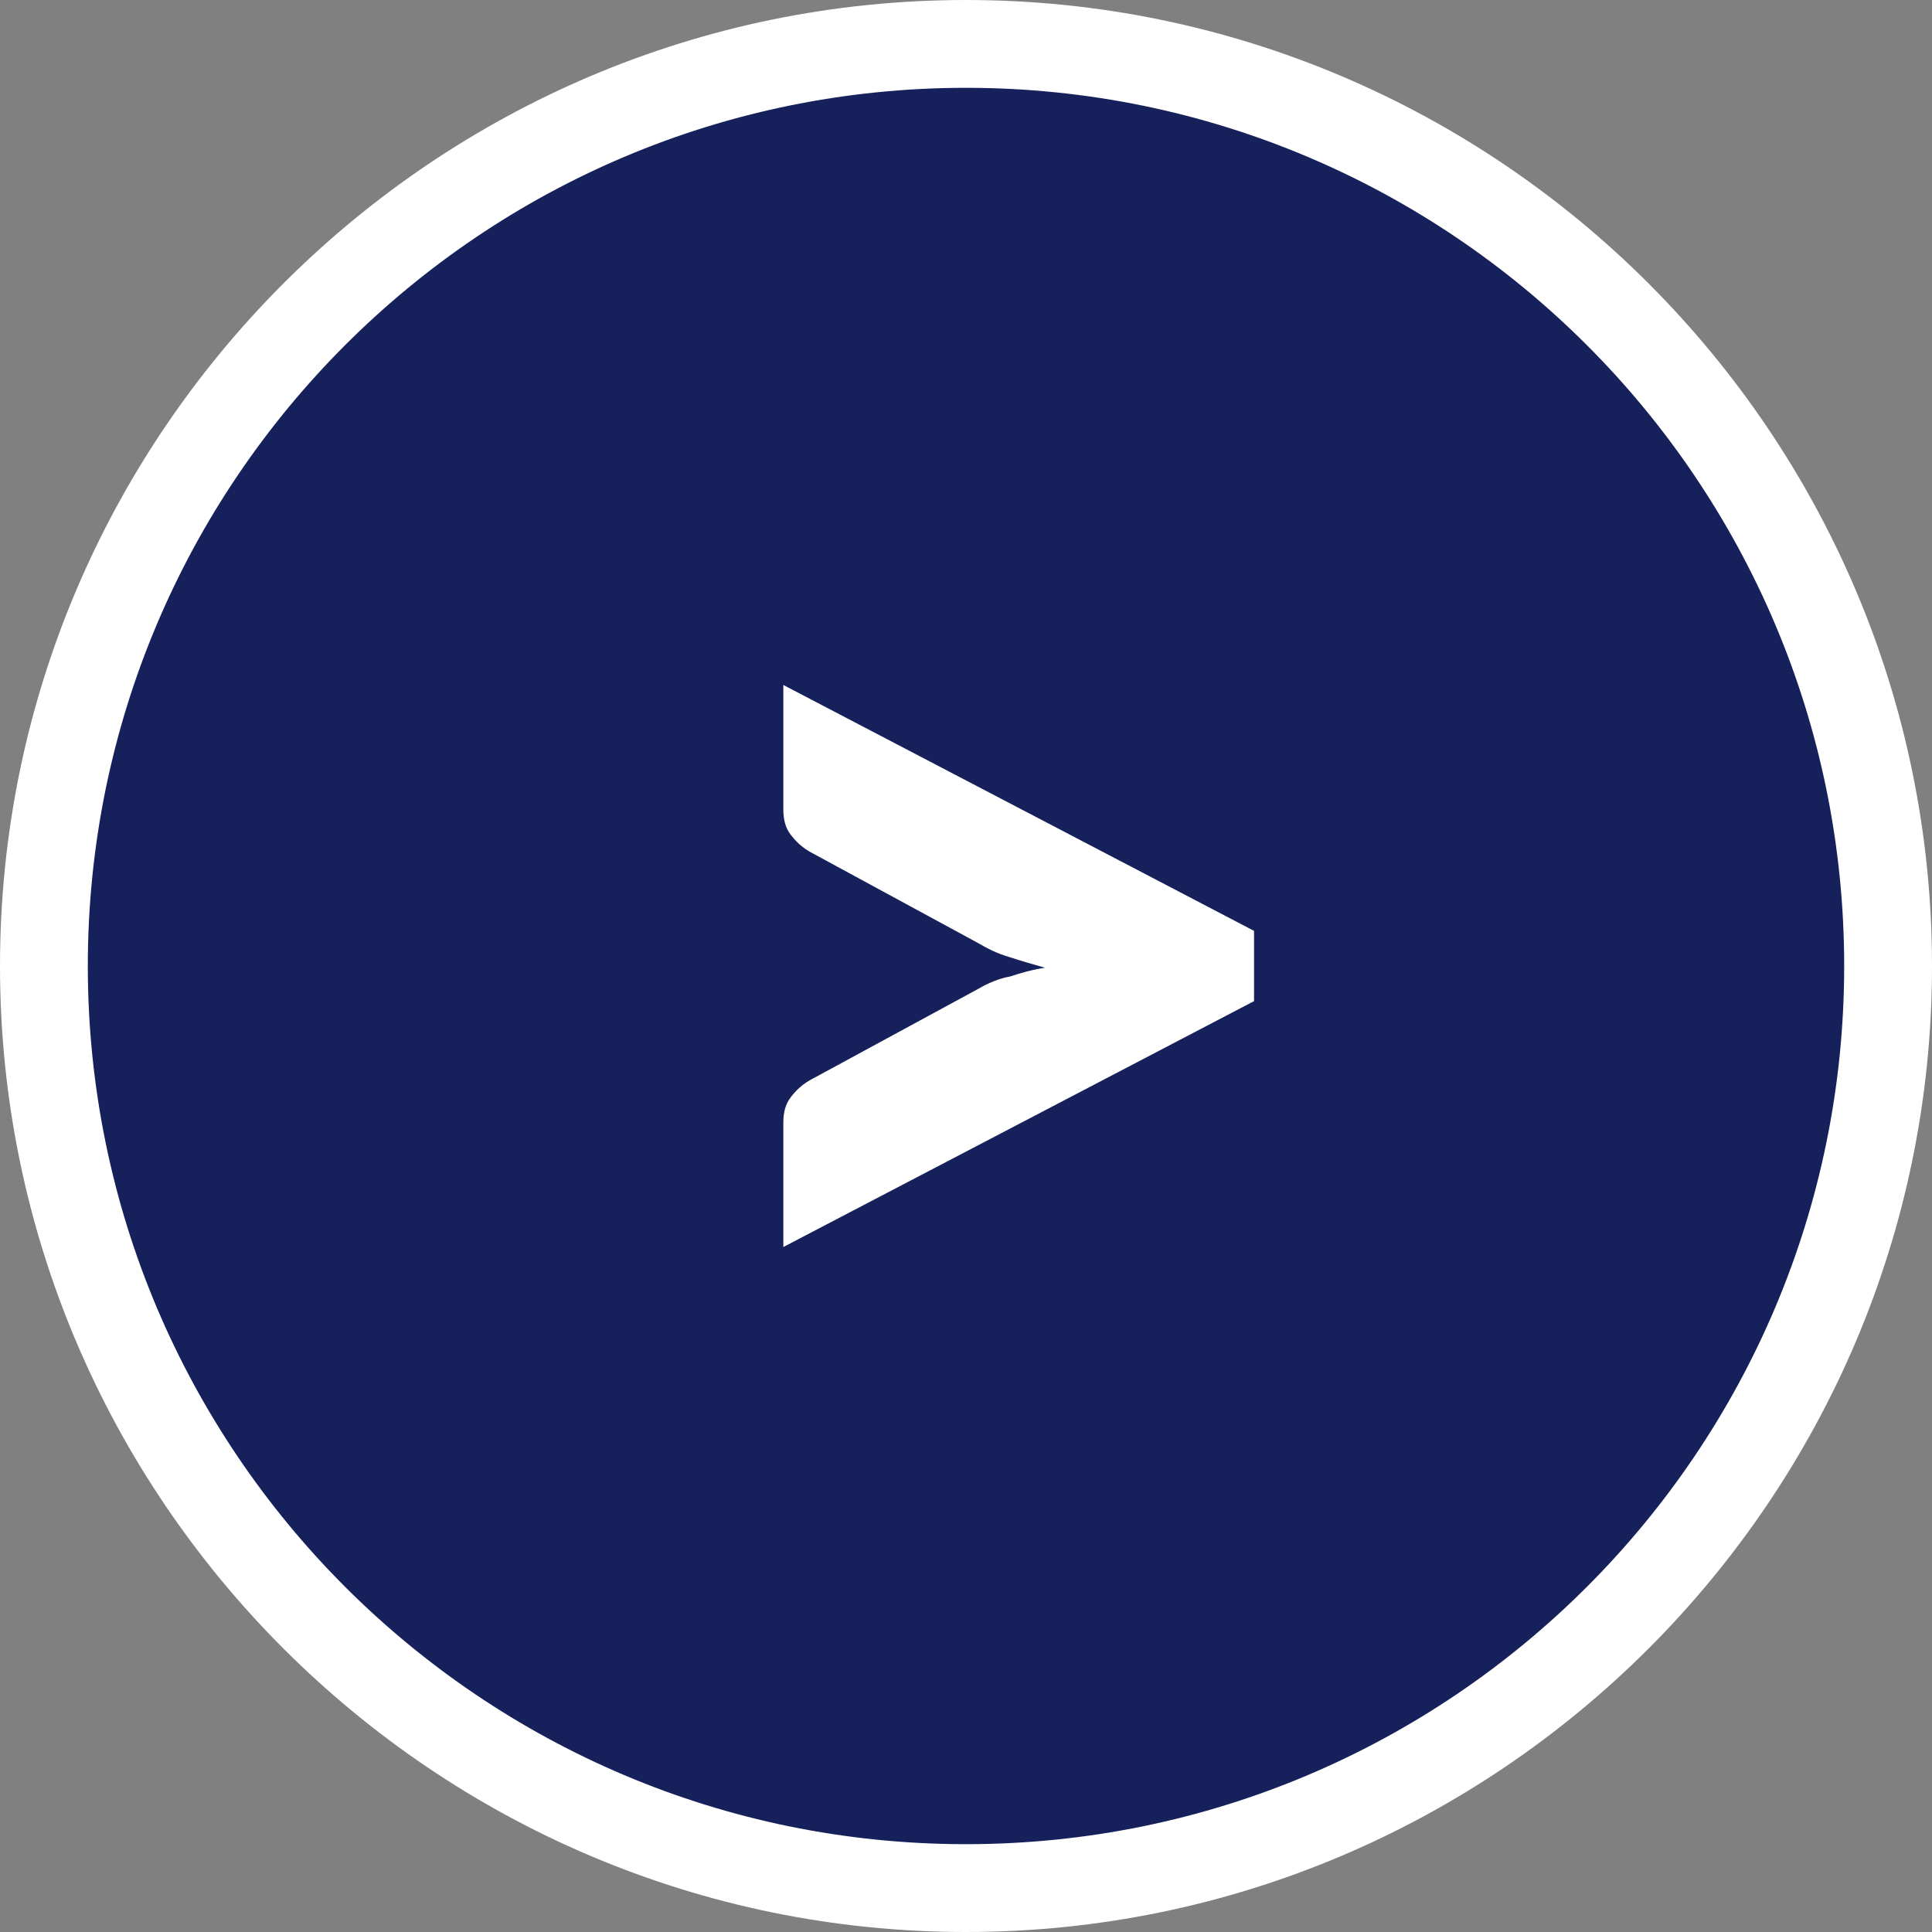
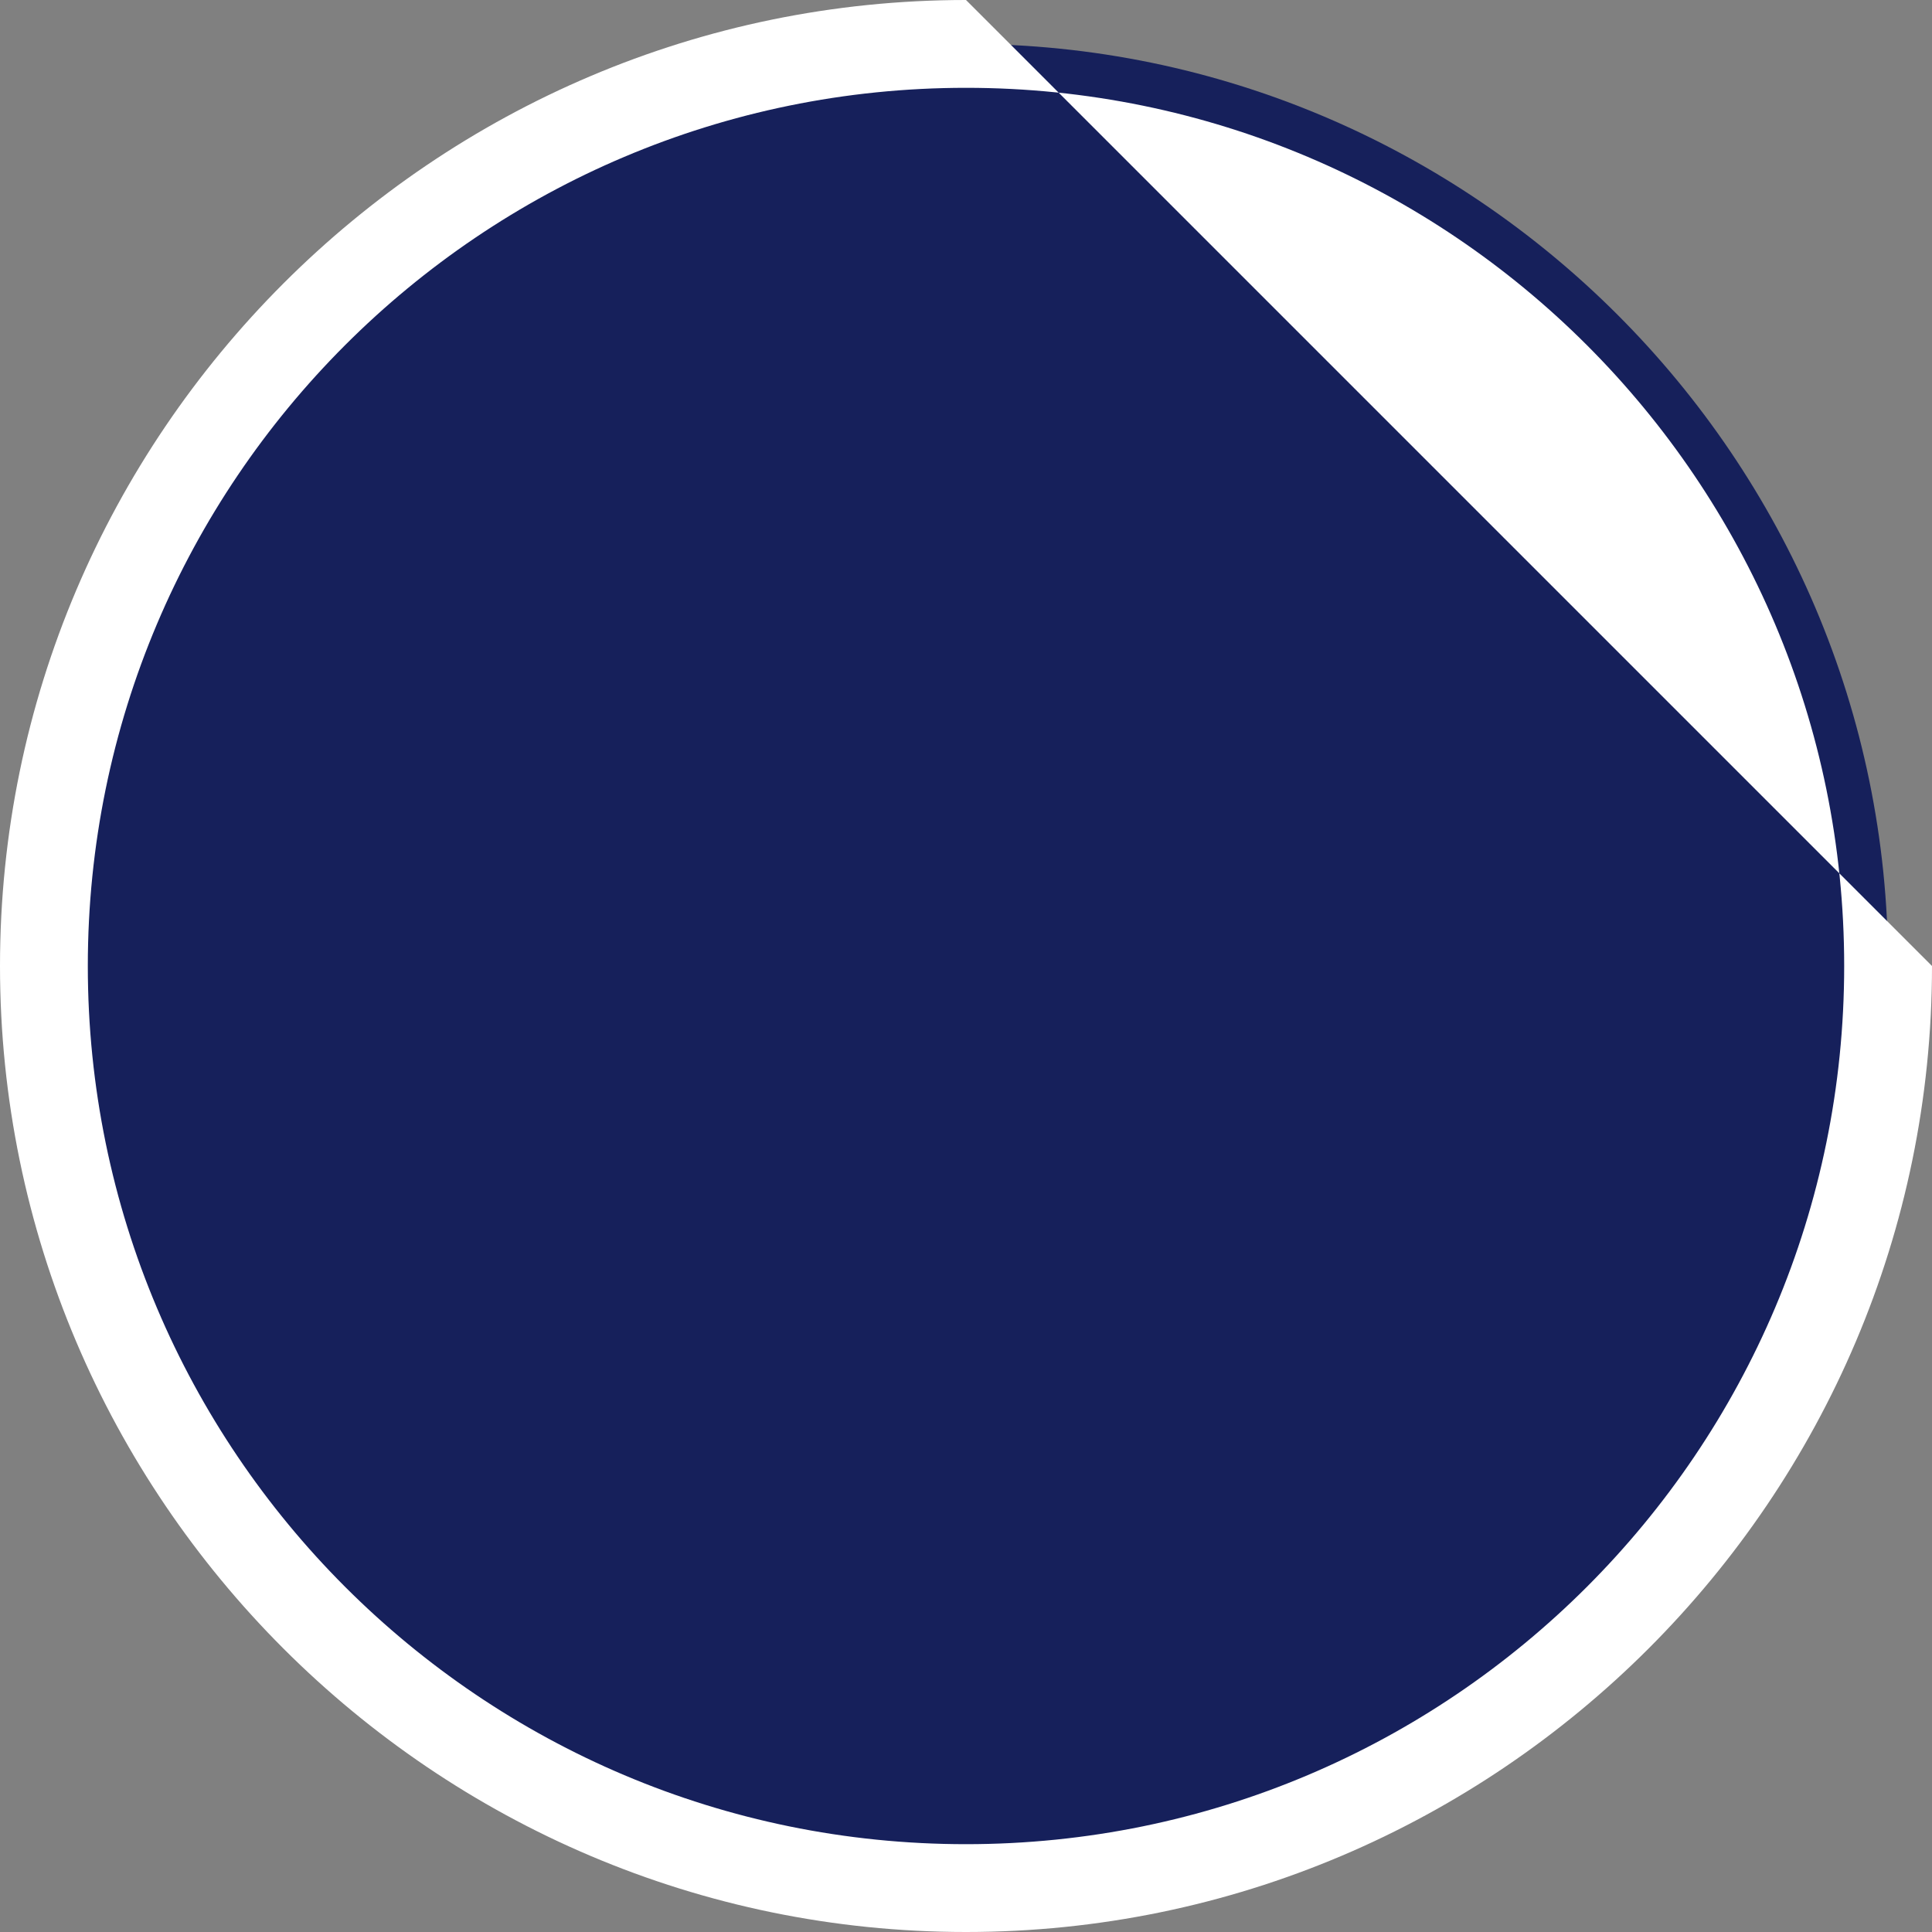
<svg xmlns="http://www.w3.org/2000/svg" id="Laag_1" data-name="Laag 1" version="1.1" viewBox="0 0 110 110">
  <rect x="0" y="0" width="110" height="110" fill="#808080" stroke="none" />
  <defs>
    <style> .cls-1 { fill: #16205b; } .cls-1, .cls-2 { stroke-width: 0px; } .cls-2 { fill: #fff; } </style>
  </defs>
  <g>
    <path class="cls-1" d="M55,107.5c-28.9,0-52.5-23.6-52.5-52.5S26.1,2.5,55,2.5s52.5,23.6,52.5,52.5-23.6,52.5-52.5,52.5Z" />
-     <path class="cls-2" d="M55,5c27.6,0,50,22.4,50,50s-22.4,50-50,50S5,82.6,5,55,27.4,5,55,5M55,0C24.7,0,0,24.7,0,55s24.7,55,55,55,55-24.7,55-55S85.3,0,55,0h0Z" />
+     <path class="cls-2" d="M55,5c27.6,0,50,22.4,50,50s-22.4,50-50,50S5,82.6,5,55,27.4,5,55,5M55,0C24.7,0,0,24.7,0,55s24.7,55,55,55,55-24.7,55-55h0Z" />
  </g>
-   <path class="cls-2" d="M71.4,57l-26.8,14v-7.1c0-.5.1-1,.4-1.4.3-.4.7-.8,1.3-1.1l9.4-5.1c.5-.3,1.2-.6,1.8-.7.6-.2,1.3-.4,2-.5-.7-.2-1.4-.4-2-.6-.7-.2-1.3-.5-1.8-.8l-9.4-5.1c-.6-.3-1-.7-1.3-1.1s-.4-.9-.4-1.4v-7.1s26.8,14,26.8,14v4Z" />
</svg>